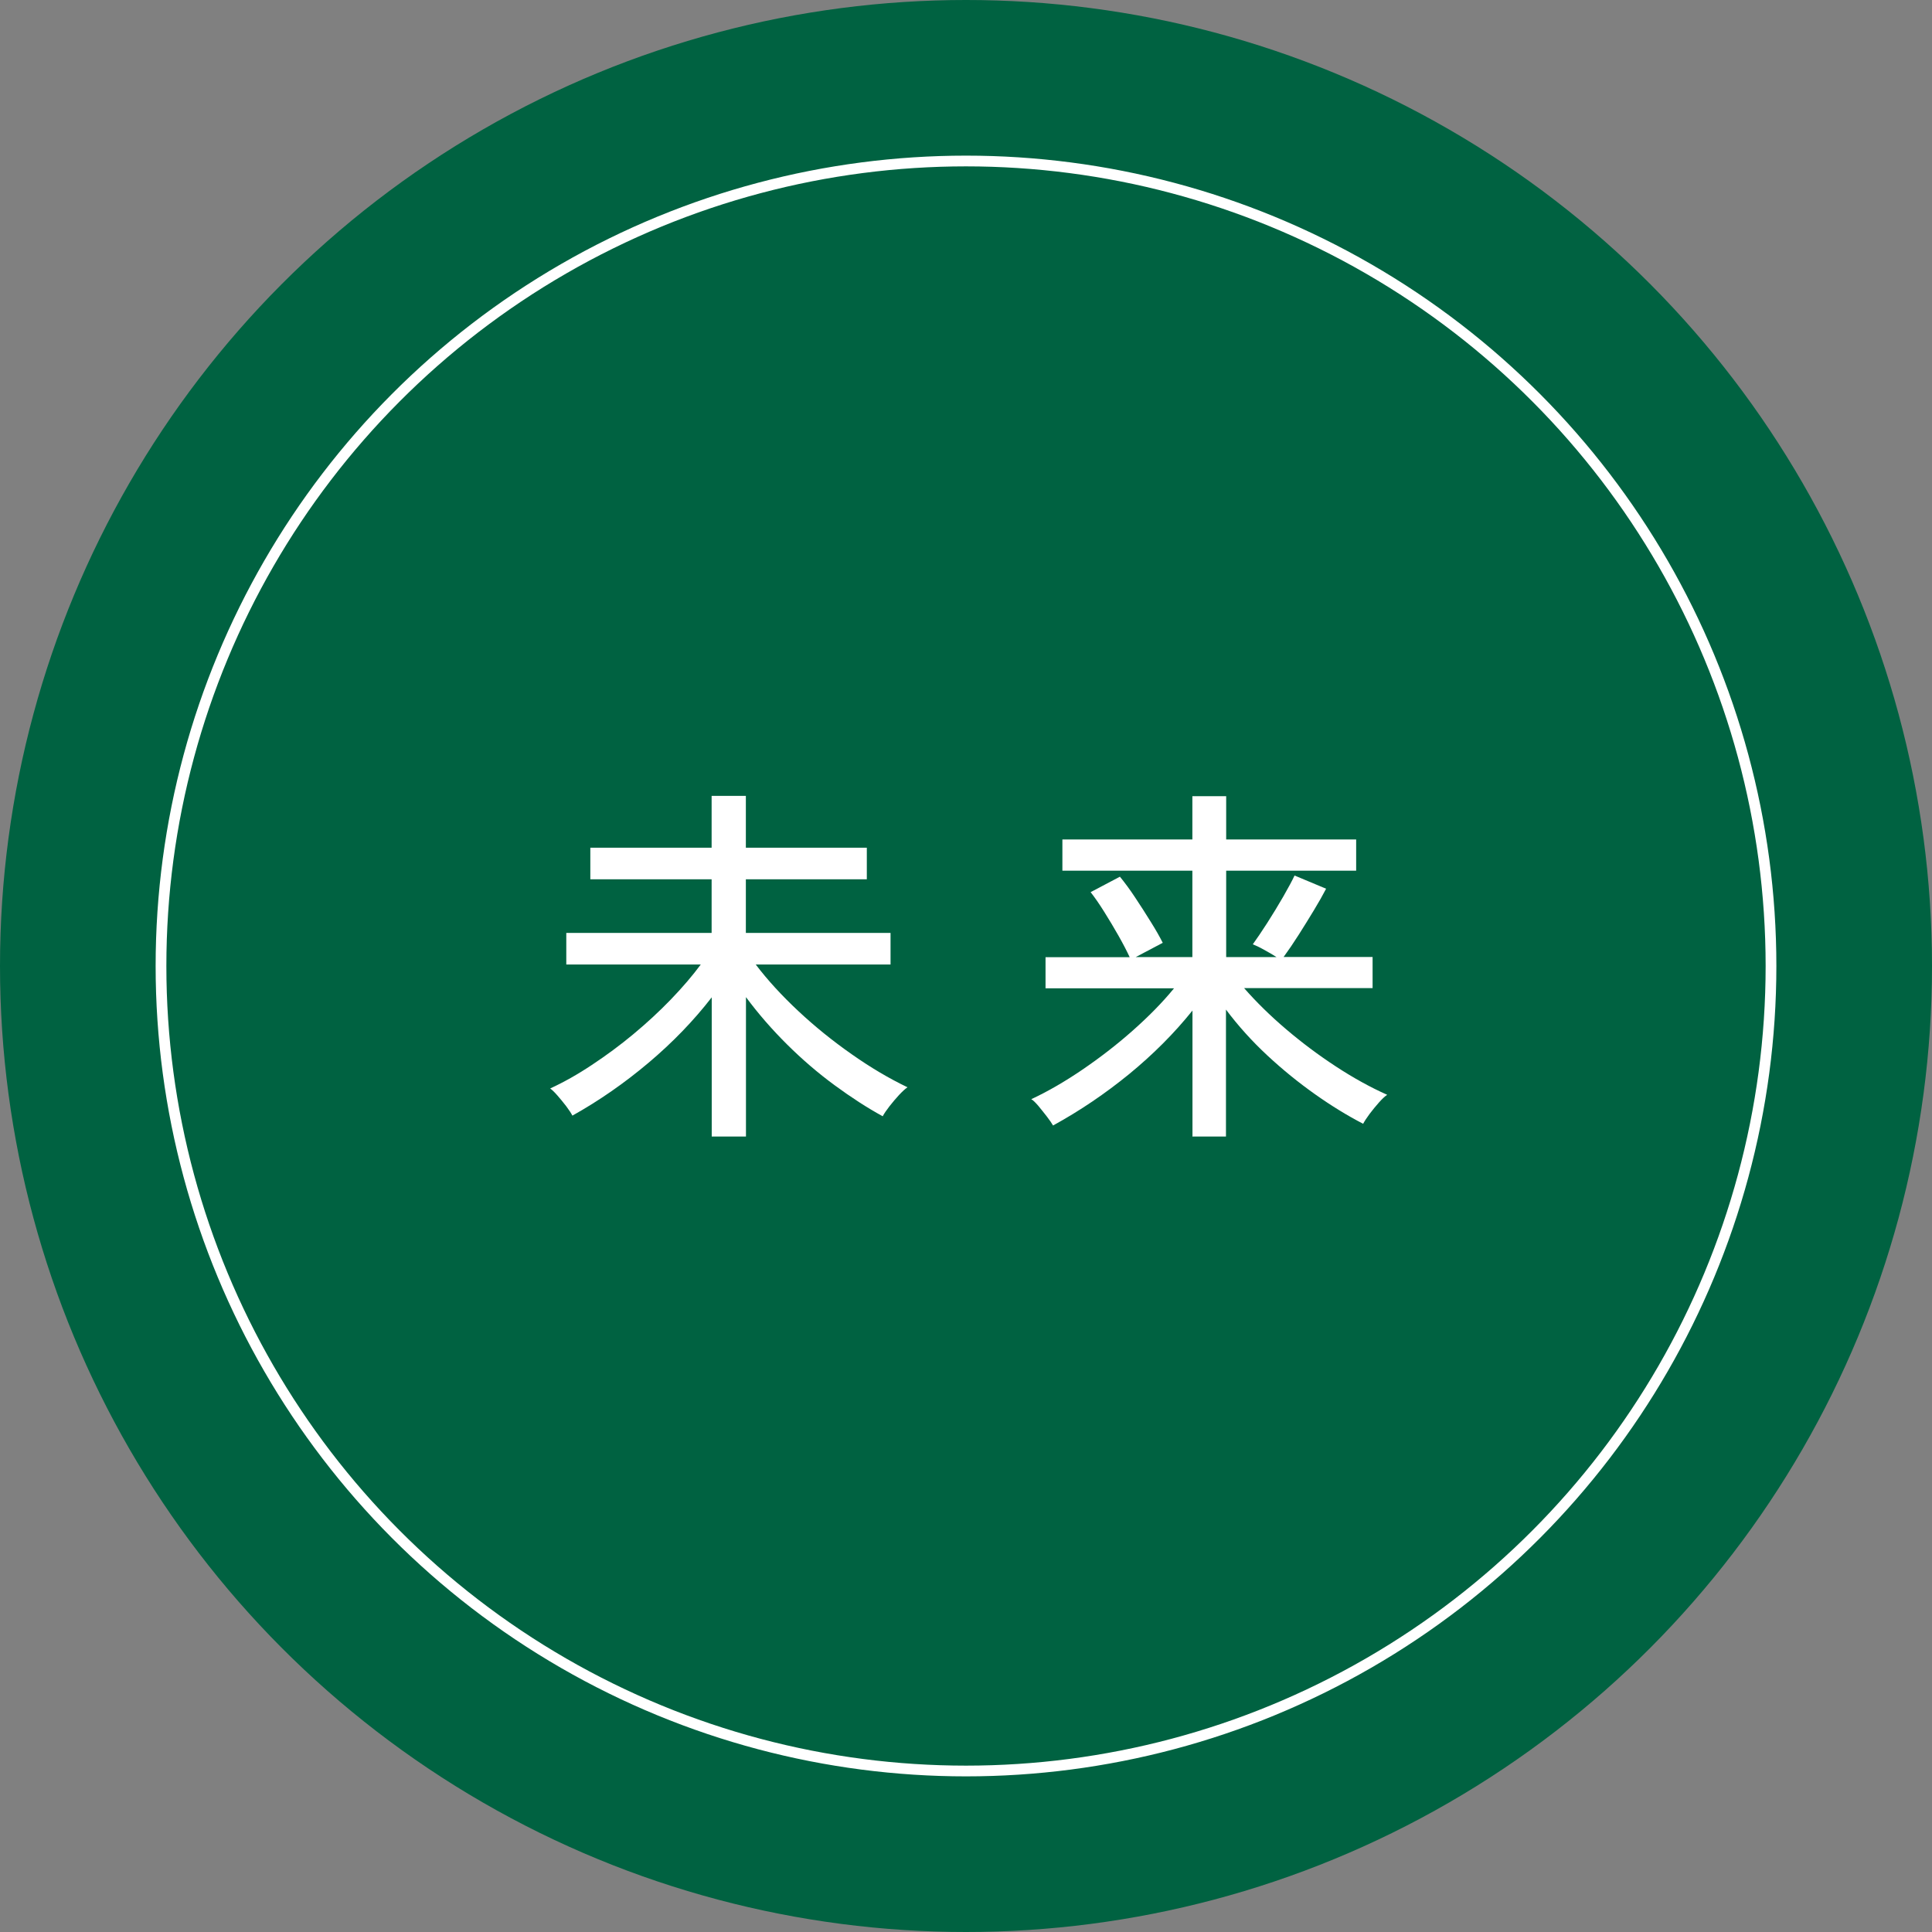
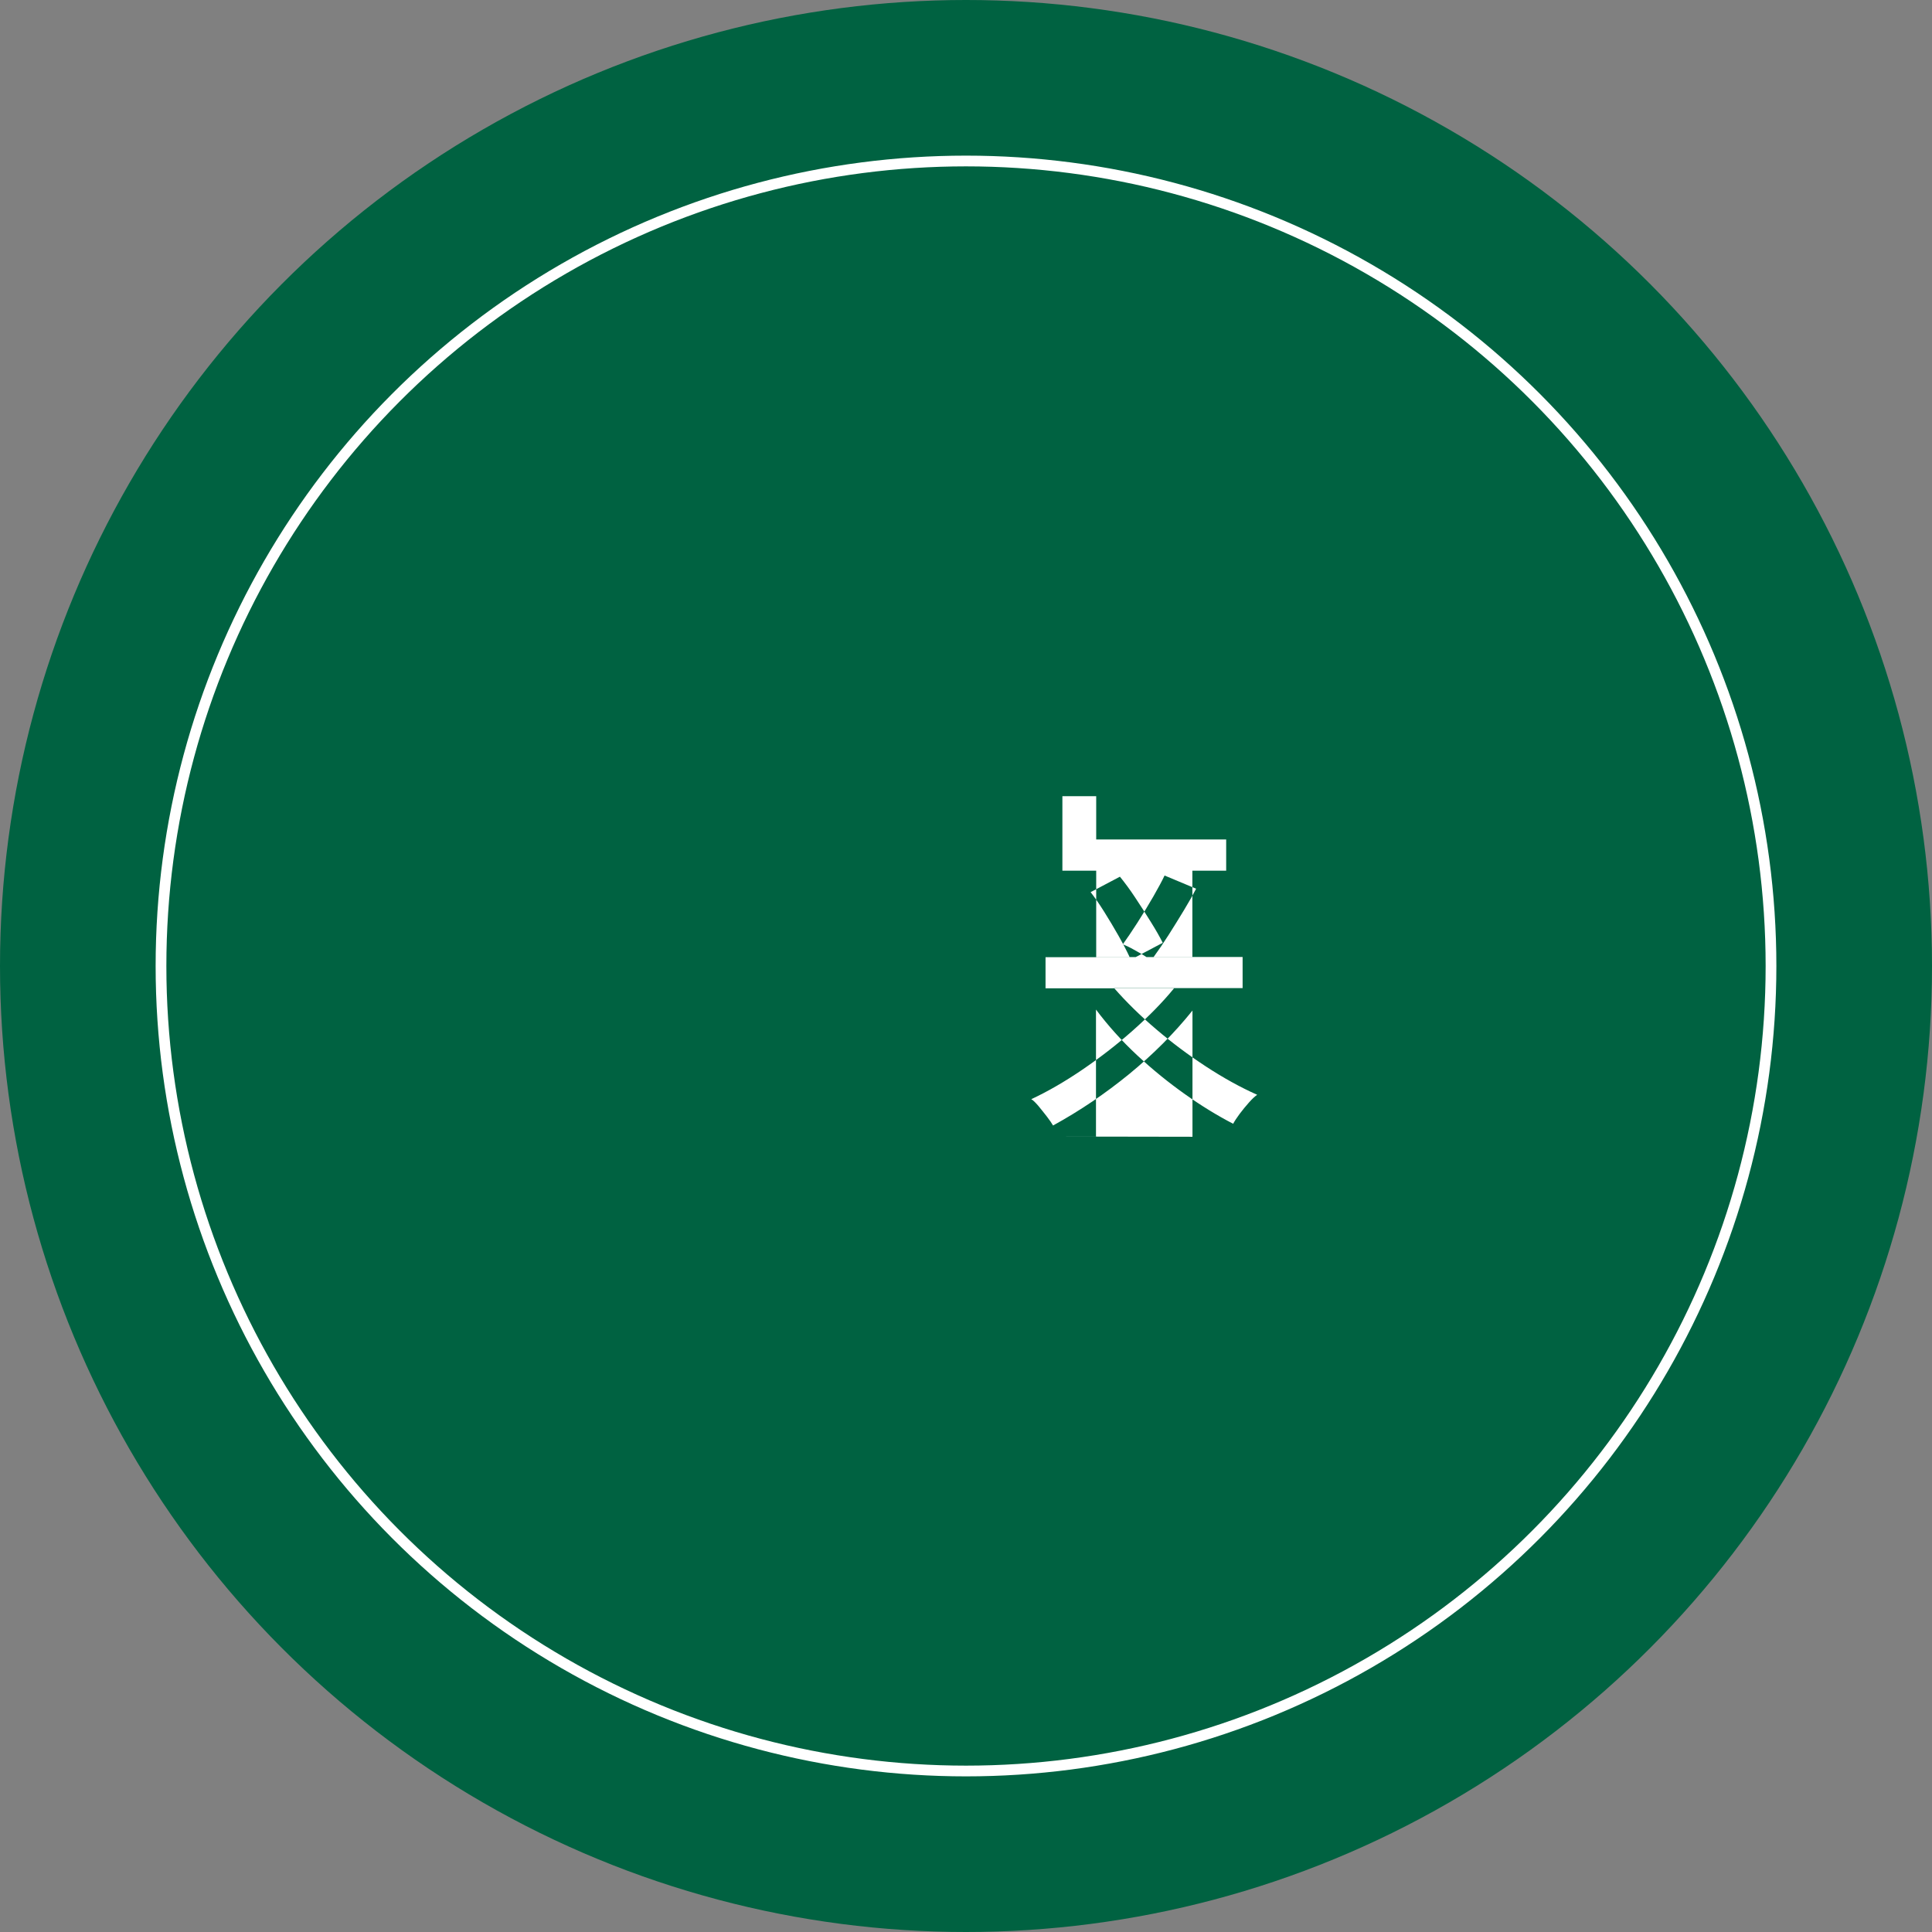
<svg xmlns="http://www.w3.org/2000/svg" viewBox="0 0 180 180">
  <rect x="0" y="0" width="180" height="180" fill="#808080" stroke="none" />
  <circle cx="90" cy="90" fill="#006241" r="90" />
-   <path d="m66.31 105.91v-12.99c-1.68 2.17-3.64 4.2-5.88 6.09s-4.61 3.54-7.1 4.93c-.12-.23-.31-.52-.58-.88-.27-.35-.54-.68-.82-1s-.5-.53-.67-.65c1.26-.58 2.56-1.31 3.88-2.19 1.33-.88 2.62-1.83 3.87-2.87s2.42-2.12 3.5-3.24 2.01-2.21 2.78-3.25h-12.53v-2.94h13.54v-5h-11.3v-2.94h11.3v-4.83h3.19v4.83h11.27v2.94h-11.27v5h13.48v2.94h-12.56c1.1 1.45 2.42 2.89 3.97 4.34s3.21 2.79 4.97 4.02c1.76 1.24 3.49 2.26 5.2 3.08-.21.14-.47.38-.79.72-.31.34-.61.69-.89 1.05s-.49.67-.63.93c-1.45-.79-2.94-1.76-4.48-2.89s-3.02-2.4-4.43-3.8-2.69-2.87-3.83-4.41v12.99h-3.19z" fill="#fff" />
-   <path d="m111.1 105.91v-11.76c-1.7 2.12-3.67 4.09-5.9 5.92-2.23 1.82-4.59 3.42-7.09 4.79-.12-.21-.31-.49-.58-.84s-.54-.68-.8-1c-.27-.31-.48-.52-.65-.61 1.54-.72 3.13-1.64 4.76-2.75s3.2-2.32 4.69-3.64 2.78-2.63 3.85-3.94h-11.97v-2.9h7.84c-.26-.56-.6-1.22-1.03-1.98s-.88-1.51-1.35-2.26-.89-1.35-1.26-1.82l2.73-1.44c.44.54.92 1.18 1.42 1.94s.99 1.51 1.45 2.26c.47.75.84 1.4 1.12 1.96l-2.52 1.33h5.28v-8.05h-12.11v-2.91h12.11v-4.03h3.15v4.03h12.11v2.91h-12.11v8.05h4.69c-.33-.21-.71-.44-1.16-.68-.44-.25-.79-.41-1.05-.51.37-.51.82-1.18 1.35-2 .52-.82 1.02-1.63 1.49-2.45s.82-1.47 1.05-1.96l2.94 1.23c-.3.58-.68 1.25-1.14 2.01s-.93 1.52-1.42 2.29-.96 1.46-1.4 2.06h8.29v2.9h-11.97c1.12 1.28 2.42 2.56 3.9 3.82s3.03 2.42 4.65 3.48 3.21 1.94 4.78 2.64c-.21.14-.47.38-.77.72s-.59.69-.86 1.05-.47.67-.61.93c-1.45-.75-2.94-1.66-4.48-2.75s-3.02-2.29-4.45-3.62-2.71-2.75-3.85-4.27v11.83h-3.15z" fill="#fff" />
+   <path d="m111.1 105.91v-11.76c-1.7 2.12-3.67 4.09-5.9 5.92-2.23 1.82-4.59 3.42-7.09 4.79-.12-.21-.31-.49-.58-.84s-.54-.68-.8-1c-.27-.31-.48-.52-.65-.61 1.54-.72 3.13-1.64 4.76-2.75s3.2-2.32 4.69-3.64 2.78-2.63 3.85-3.94h-11.97v-2.9h7.84c-.26-.56-.6-1.22-1.03-1.98s-.88-1.51-1.35-2.26-.89-1.35-1.26-1.82l2.73-1.44c.44.54.92 1.18 1.42 1.94s.99 1.51 1.45 2.26c.47.75.84 1.4 1.12 1.96l-2.52 1.33h5.28v-8.05h-12.11v-2.91v-4.03h3.15v4.03h12.11v2.91h-12.11v8.05h4.69c-.33-.21-.71-.44-1.16-.68-.44-.25-.79-.41-1.05-.51.37-.51.82-1.18 1.35-2 .52-.82 1.02-1.63 1.49-2.45s.82-1.47 1.05-1.96l2.94 1.23c-.3.58-.68 1.25-1.14 2.01s-.93 1.52-1.42 2.29-.96 1.46-1.4 2.06h8.29v2.9h-11.97c1.12 1.28 2.42 2.56 3.9 3.82s3.03 2.42 4.65 3.48 3.21 1.94 4.78 2.64c-.21.14-.47.38-.77.72s-.59.69-.86 1.05-.47.67-.61.93c-1.45-.75-2.94-1.66-4.48-2.75s-3.02-2.29-4.45-3.62-2.71-2.75-3.85-4.27v11.83h-3.15z" fill="#fff" />
  <circle cx="90" cy="90" fill="none" r="75" stroke="#fff" stroke-miterlimit="10" />
</svg>